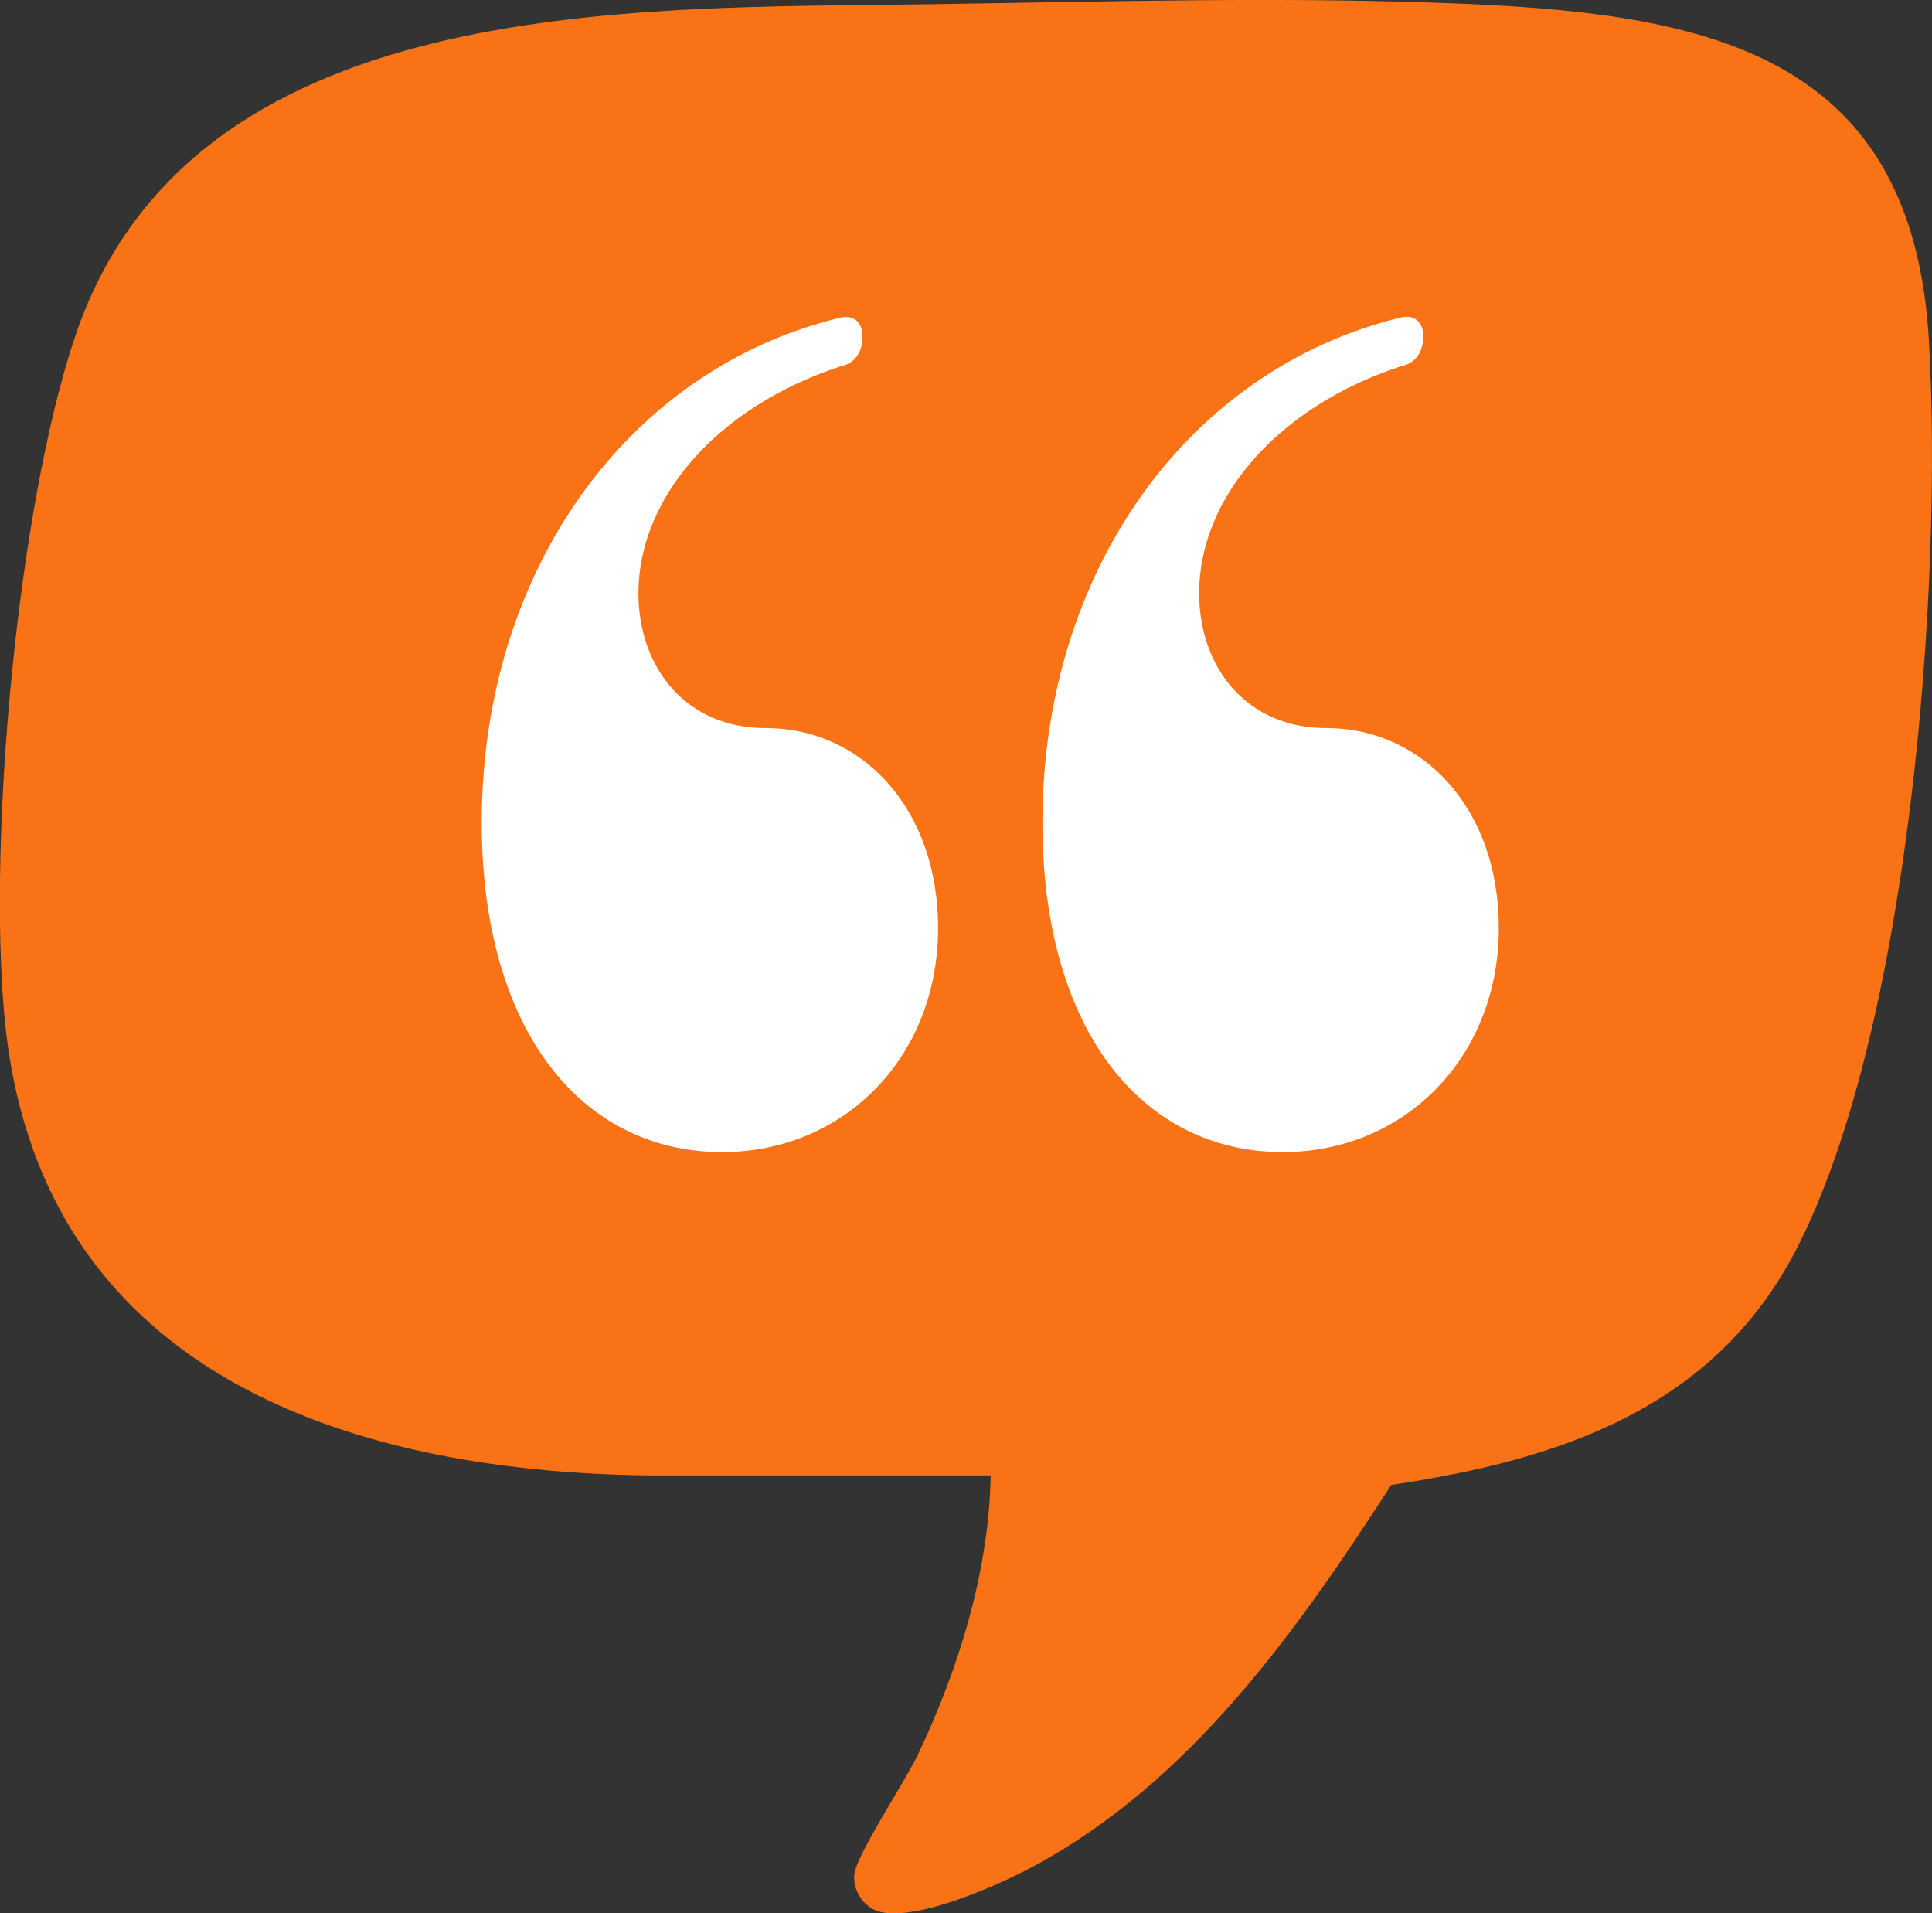
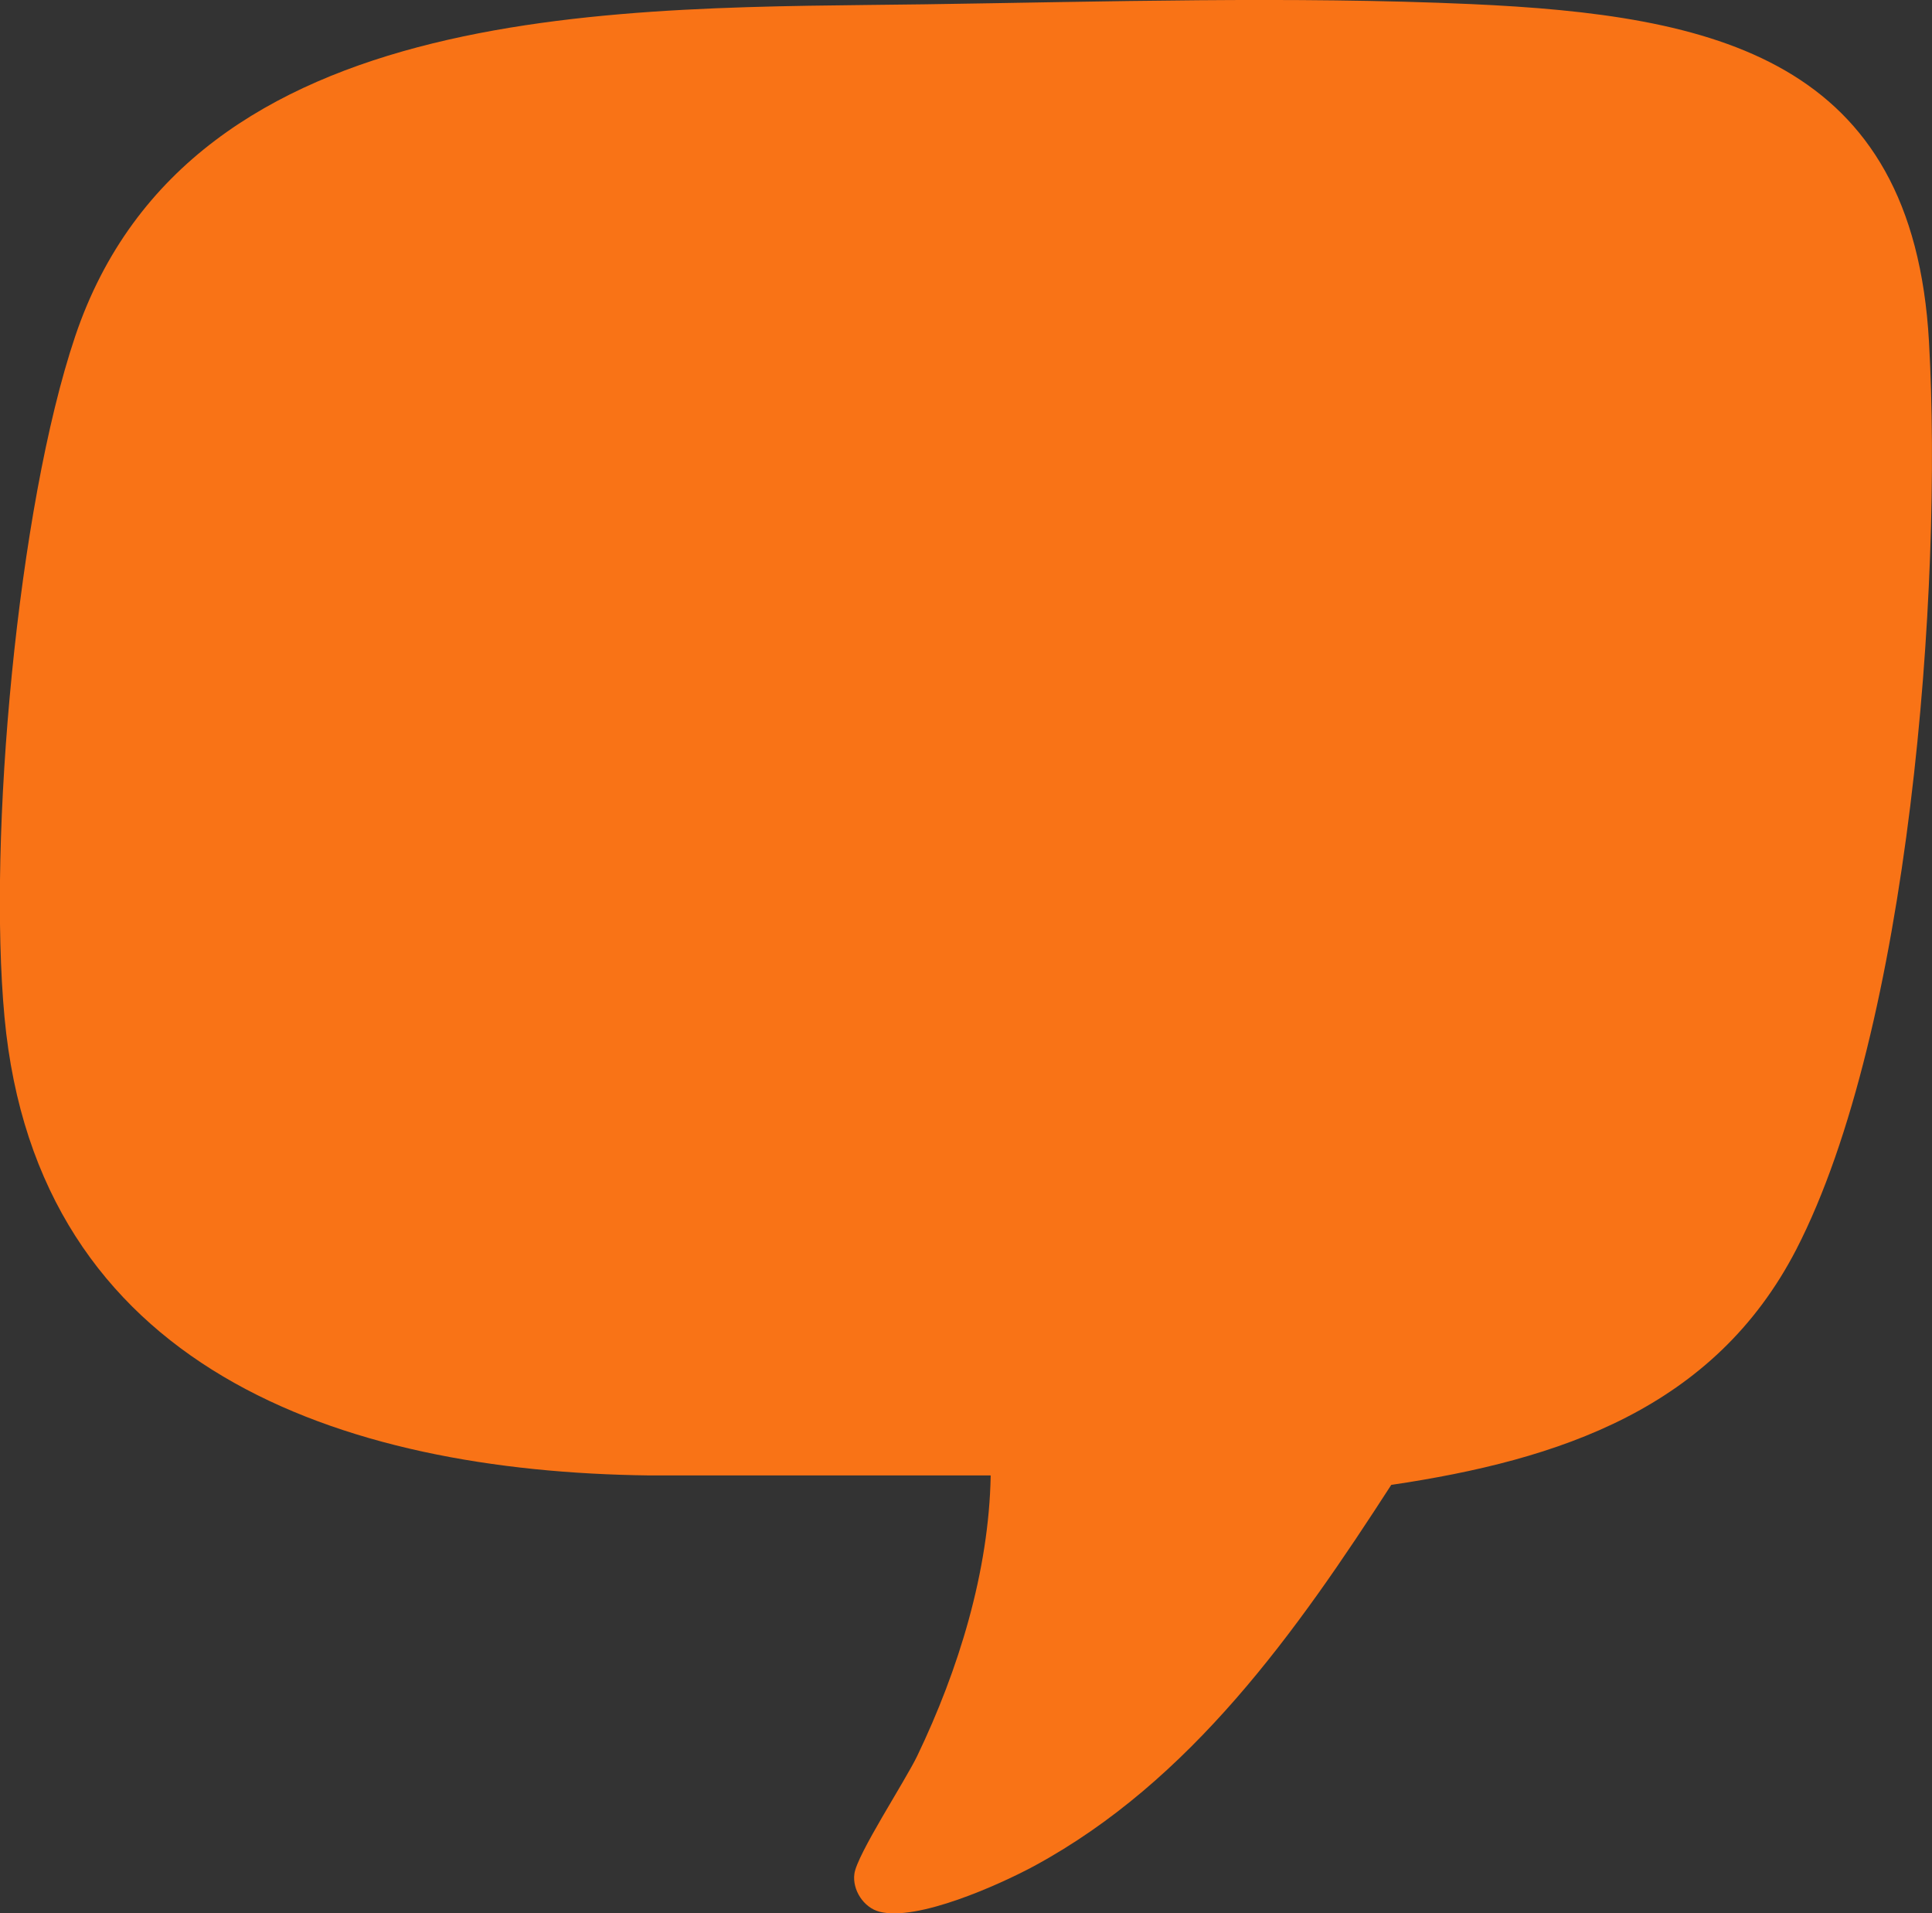
<svg xmlns="http://www.w3.org/2000/svg" id="logos" viewBox="0 0 90 89.11">
  <rect x="0" y="0" width="90" height="89.11" fill="#333333" stroke="none" />
  <g id="mark-color">
    <g>
      <path d="M46.14,68.72h-15.88c-14.43-.17-28.53-5.01-30.05-21.34-.78-8.38.6-23.72,3.29-31.71C8.88-.3,29.32.4,43.12.2c8.33-.12,17.07-.38,25.4-.01,11.36.51,20.6,2.52,21.34,15.73.65,11.46-.91,32.04-6.18,42.27-3.83,7.42-11.04,9.81-18.87,10.97-4.41,6.83-9.33,13.8-16.65,17.76-1.62.87-5.43,2.58-7.19,2.12-.74-.19-1.27-1.02-1.17-1.76.11-.89,2.38-4.35,2.93-5.5,1.92-4,3.34-8.59,3.42-13.05Z" fill="#f97316" />
      <g id="Layer_1-2" data-name="Layer 1-2">
-         <path d="M29.74,27.62c0,3.52,2.26,6.29,5.91,6.29,4.53,0,8.05,3.77,8.05,9.31,0,6.04-4.4,10.44-10.06,10.44-6.54,0-11.2-5.66-11.2-15.35,0-11.7,6.79-21.14,16.73-23.52.63-.13,1.01.25,1.01.88,0,.76-.38,1.26-1.01,1.39-5.79,1.89-9.43,6.16-9.43,10.57h0ZM55.86,27.62c0,3.52,2.26,6.29,5.91,6.29,4.53,0,8.05,3.77,8.05,9.31,0,6.04-4.4,10.44-10.06,10.44-6.54,0-11.2-5.66-11.2-15.35,0-11.7,6.79-21.14,16.73-23.53.63-.13,1.01.25,1.01.88,0,.76-.38,1.26-1.01,1.39-5.79,1.89-9.43,6.16-9.43,10.57Z" fill="#fff" />
-       </g>
+         </g>
    </g>
  </g>
</svg>